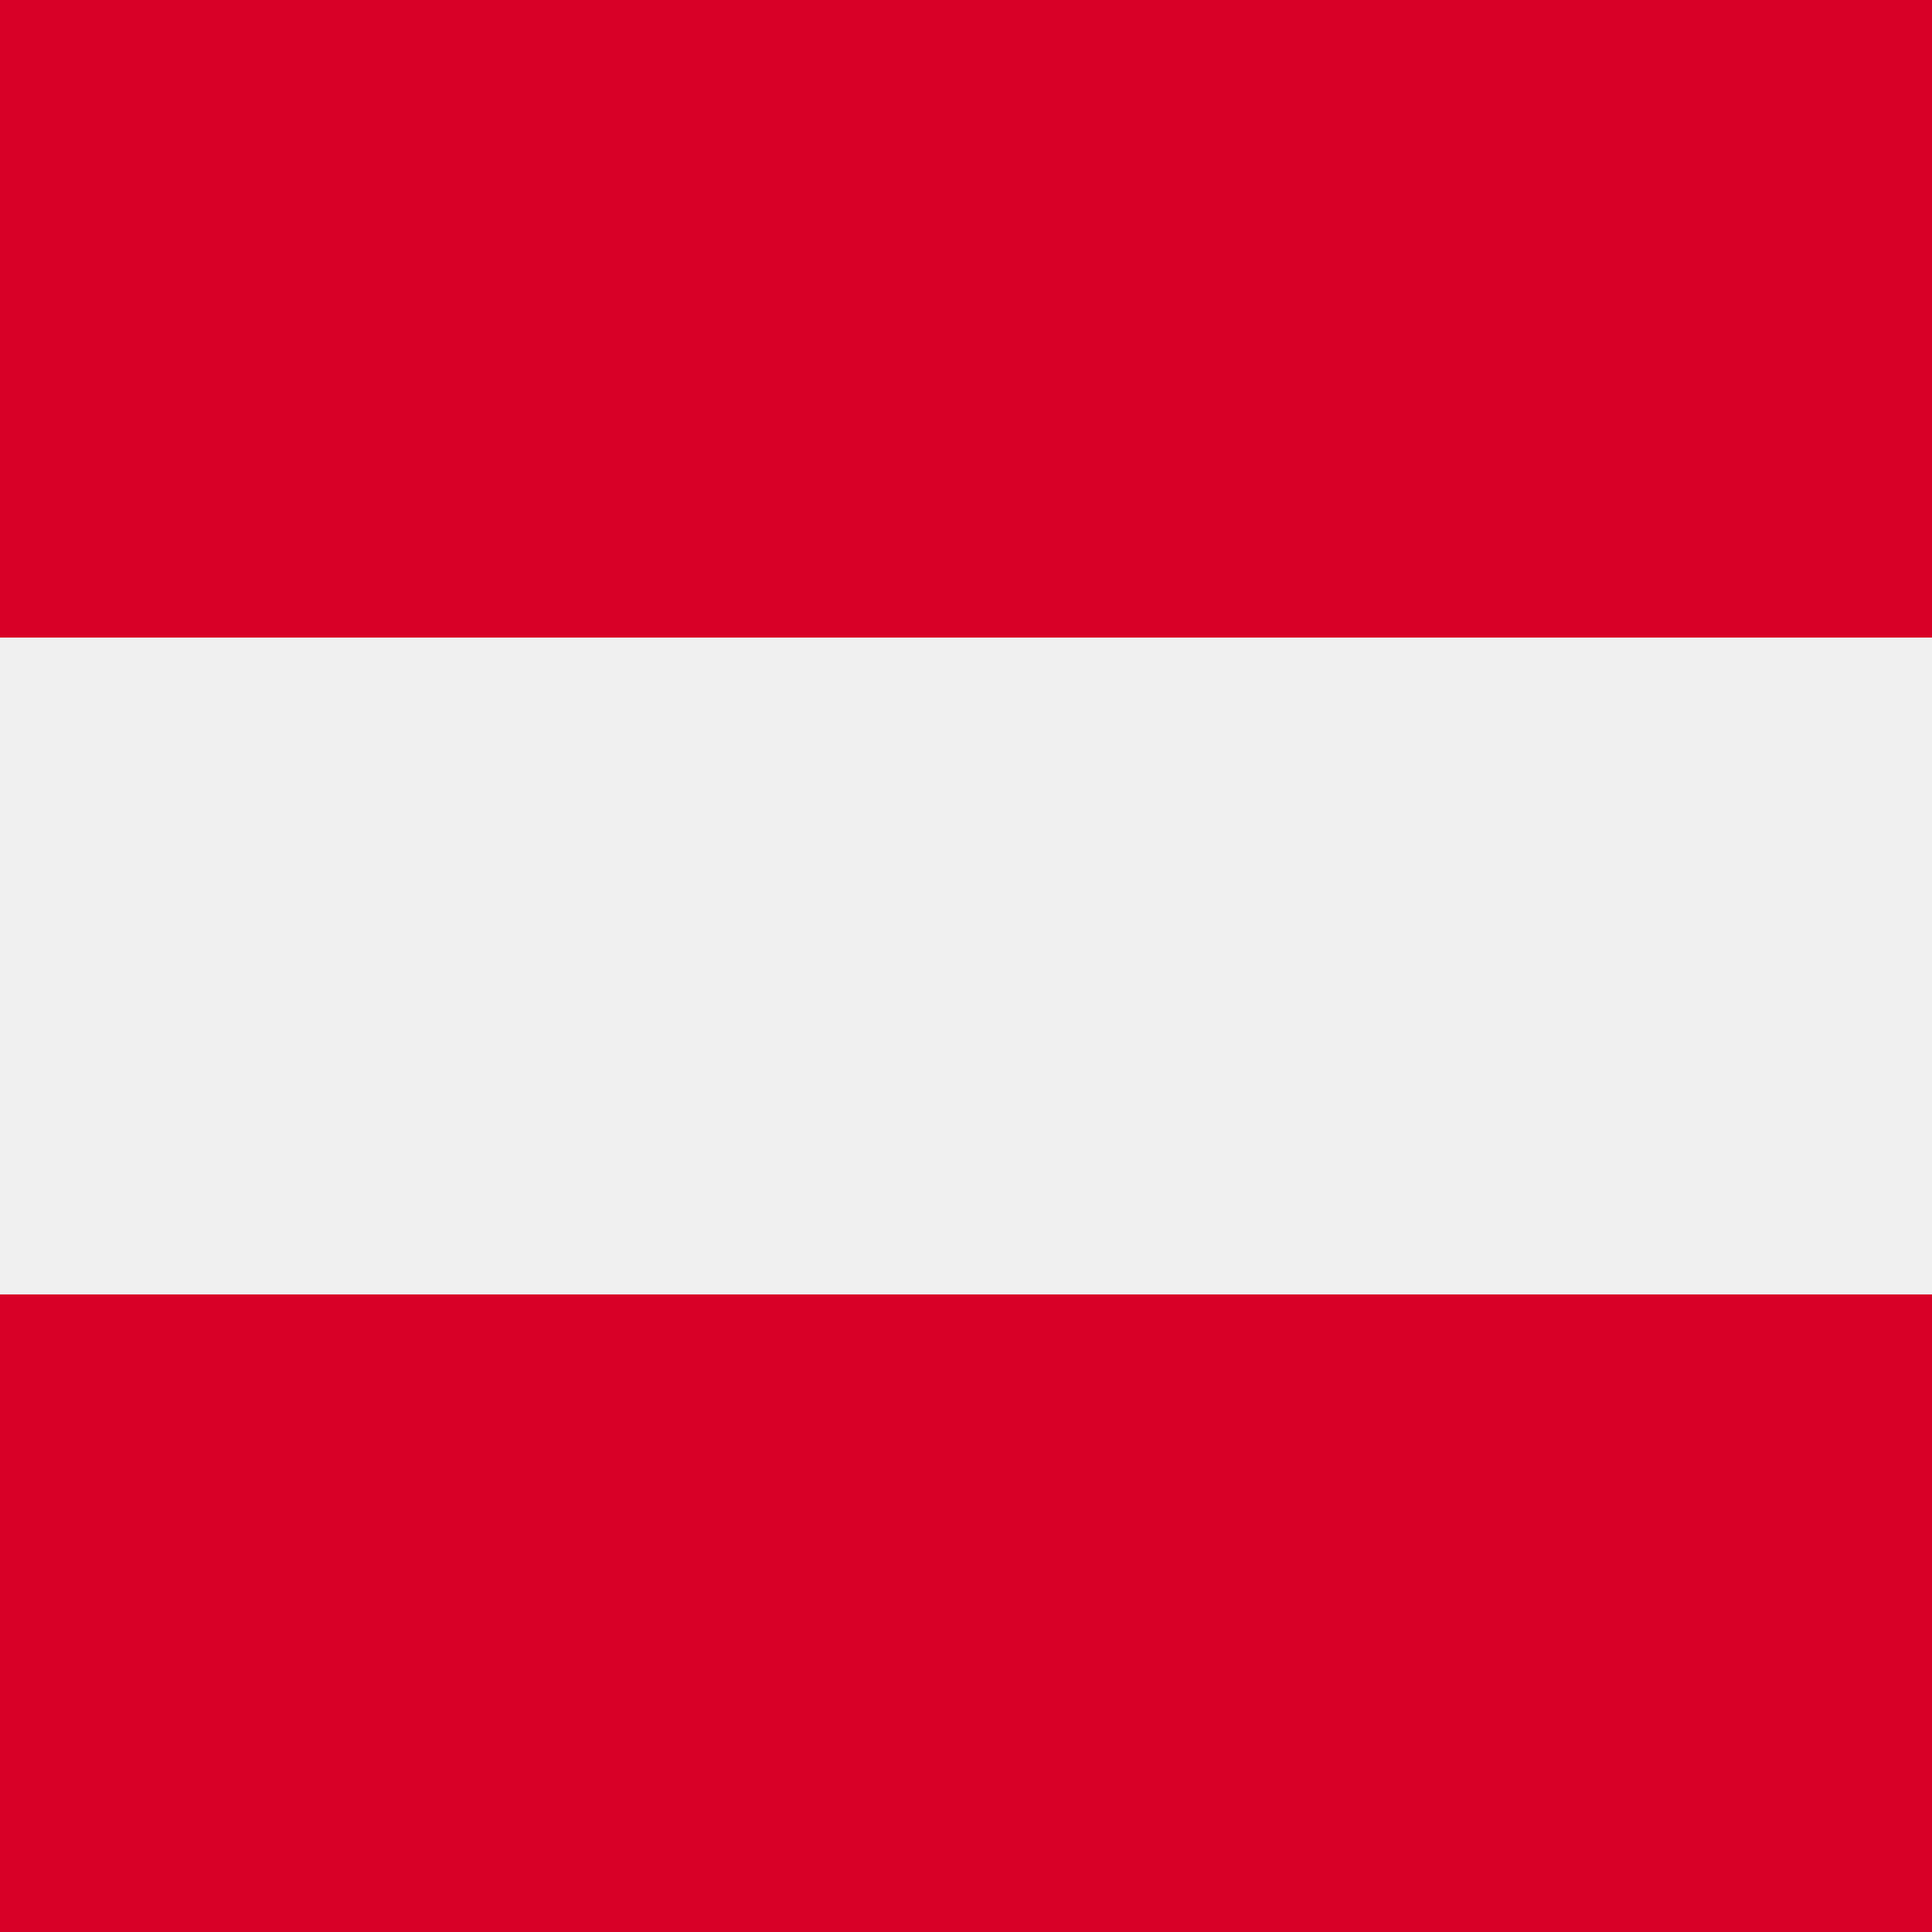
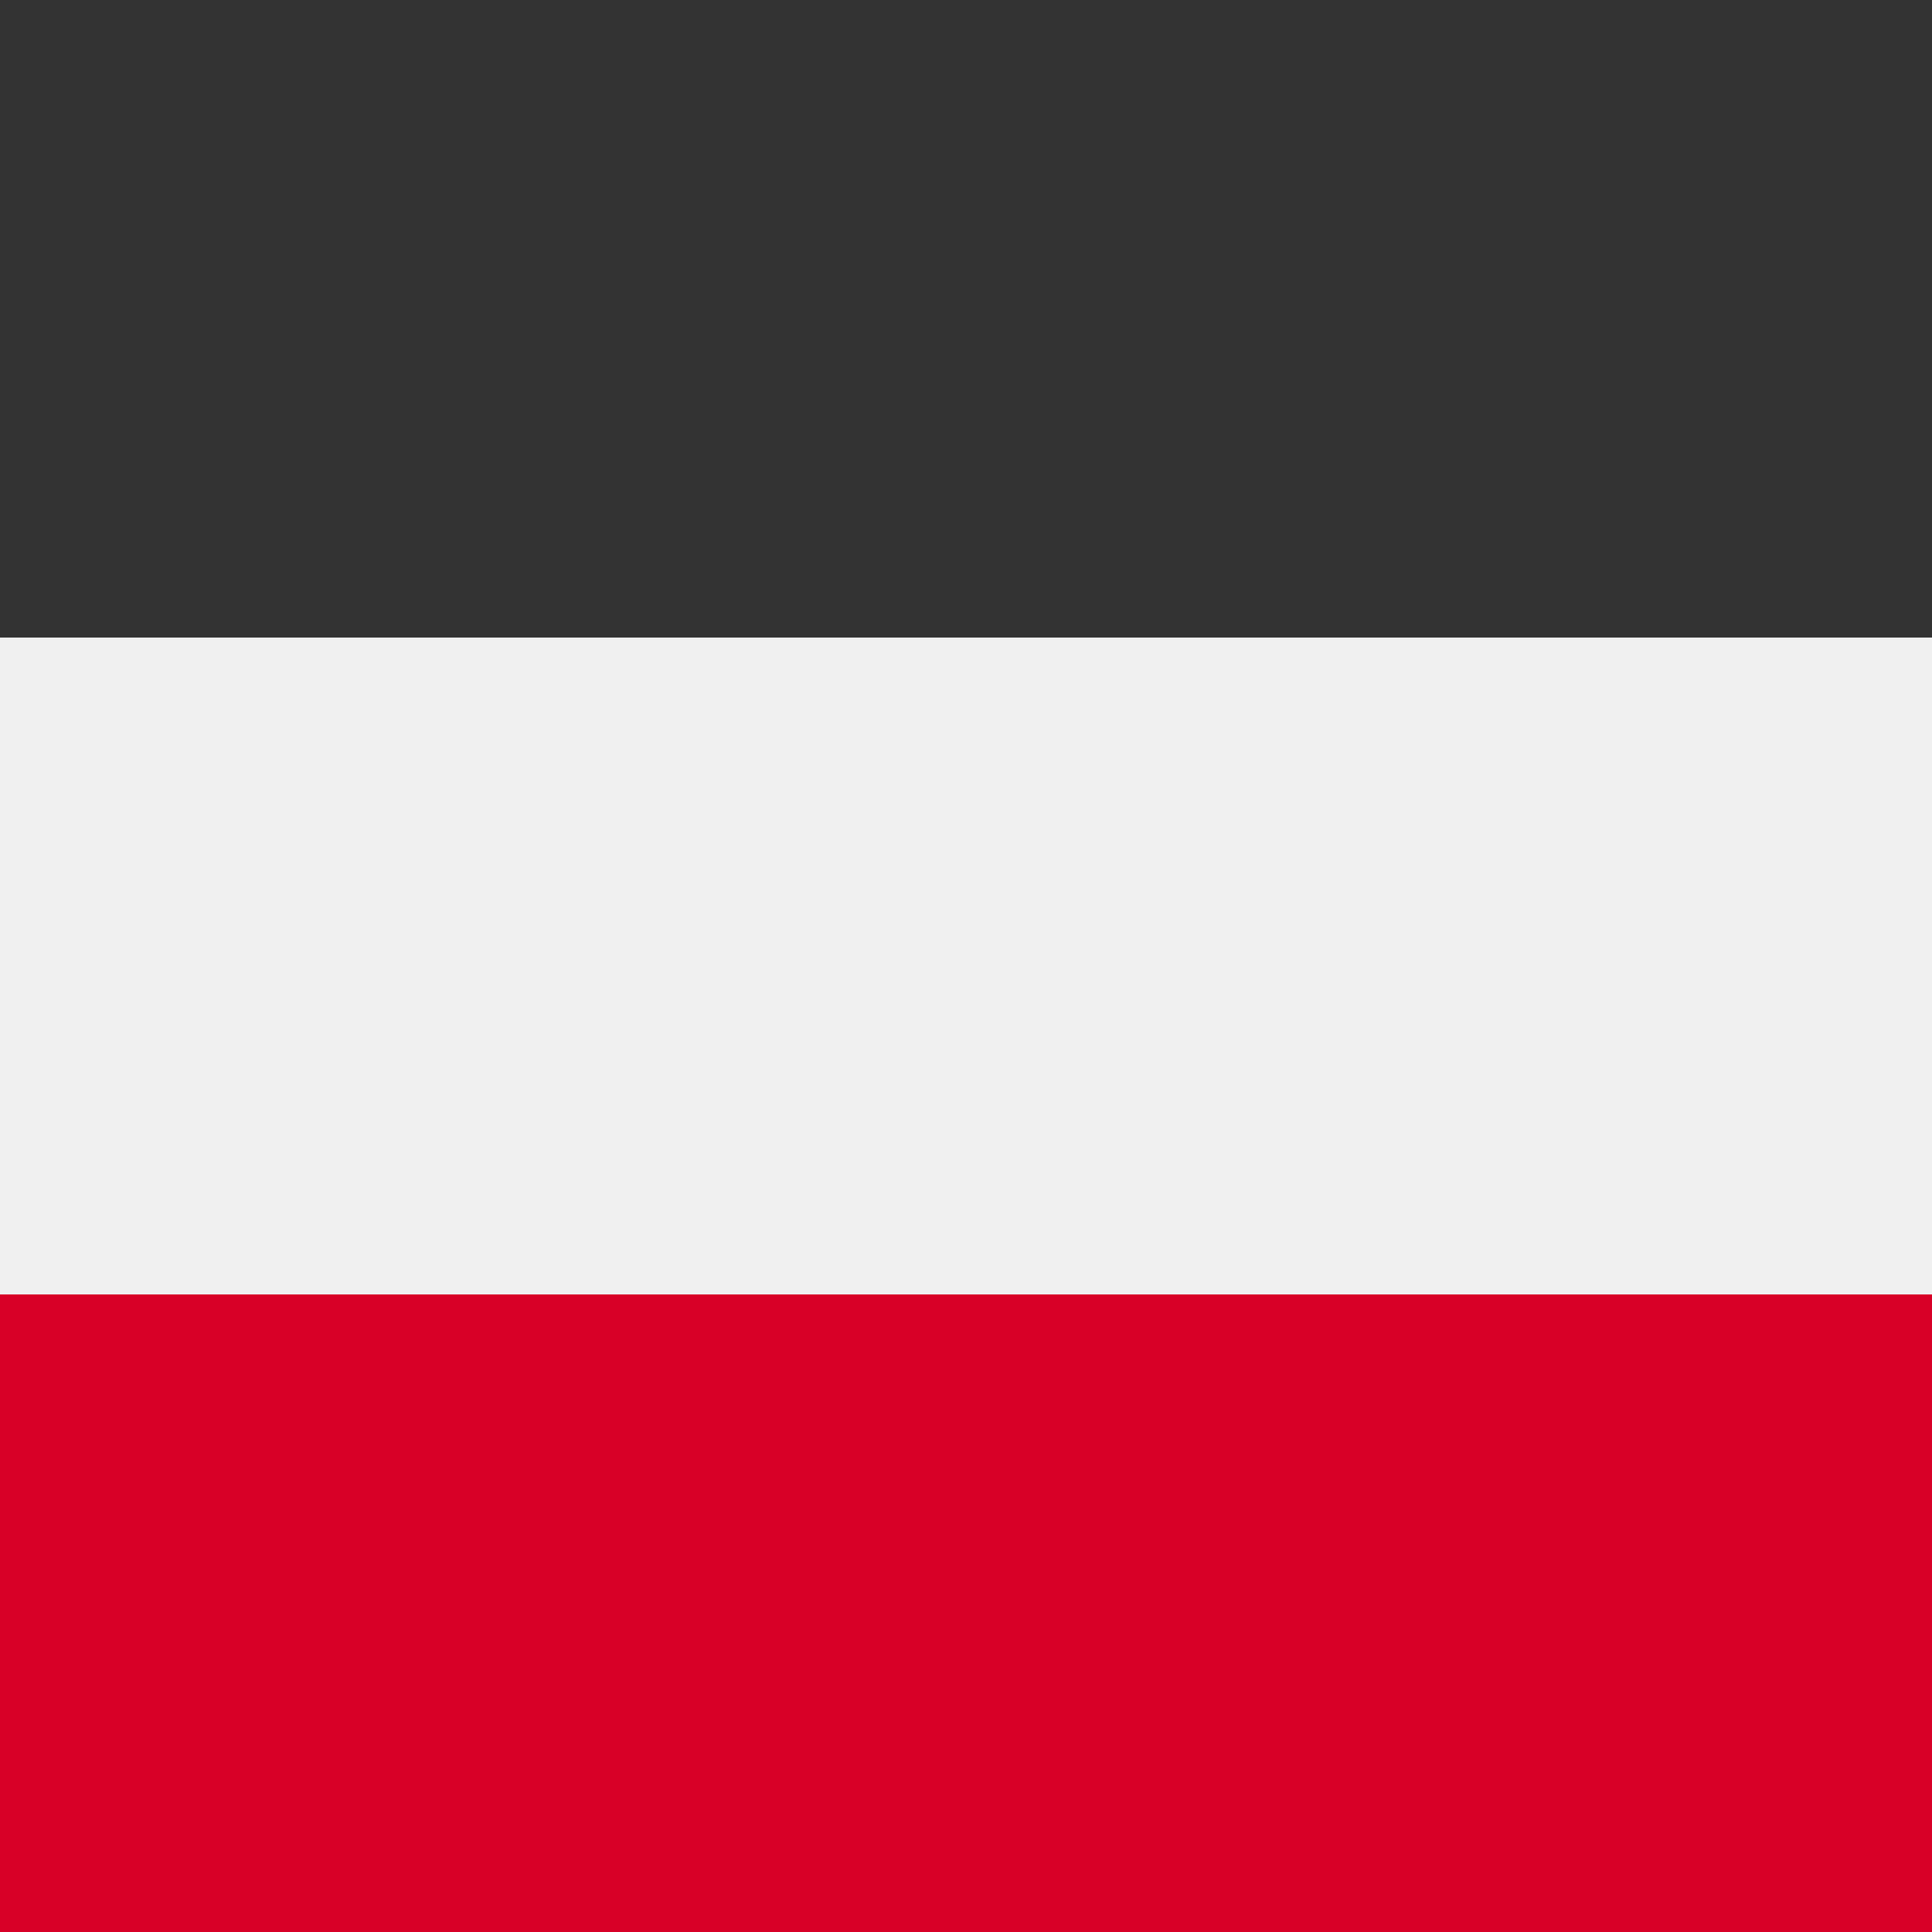
<svg xmlns="http://www.w3.org/2000/svg" version="1.1" id="Layer_1" x="0px" y="0px" viewBox="0 0 100 100" style="enable-background:new 0 0 100 100;" xml:space="preserve">
  <rect x="0" y="0" width="100" height="100" fill="#333333" stroke="none" />
-   <rect x="0" y="0" width="100" height="33" fill="#d80027" />
  <rect x="0" y="33" width="100" height="34" fill="#f0f0f0" />
  <rect x="0" y="67" width="100" height="33" fill="#d80027" />
</svg>